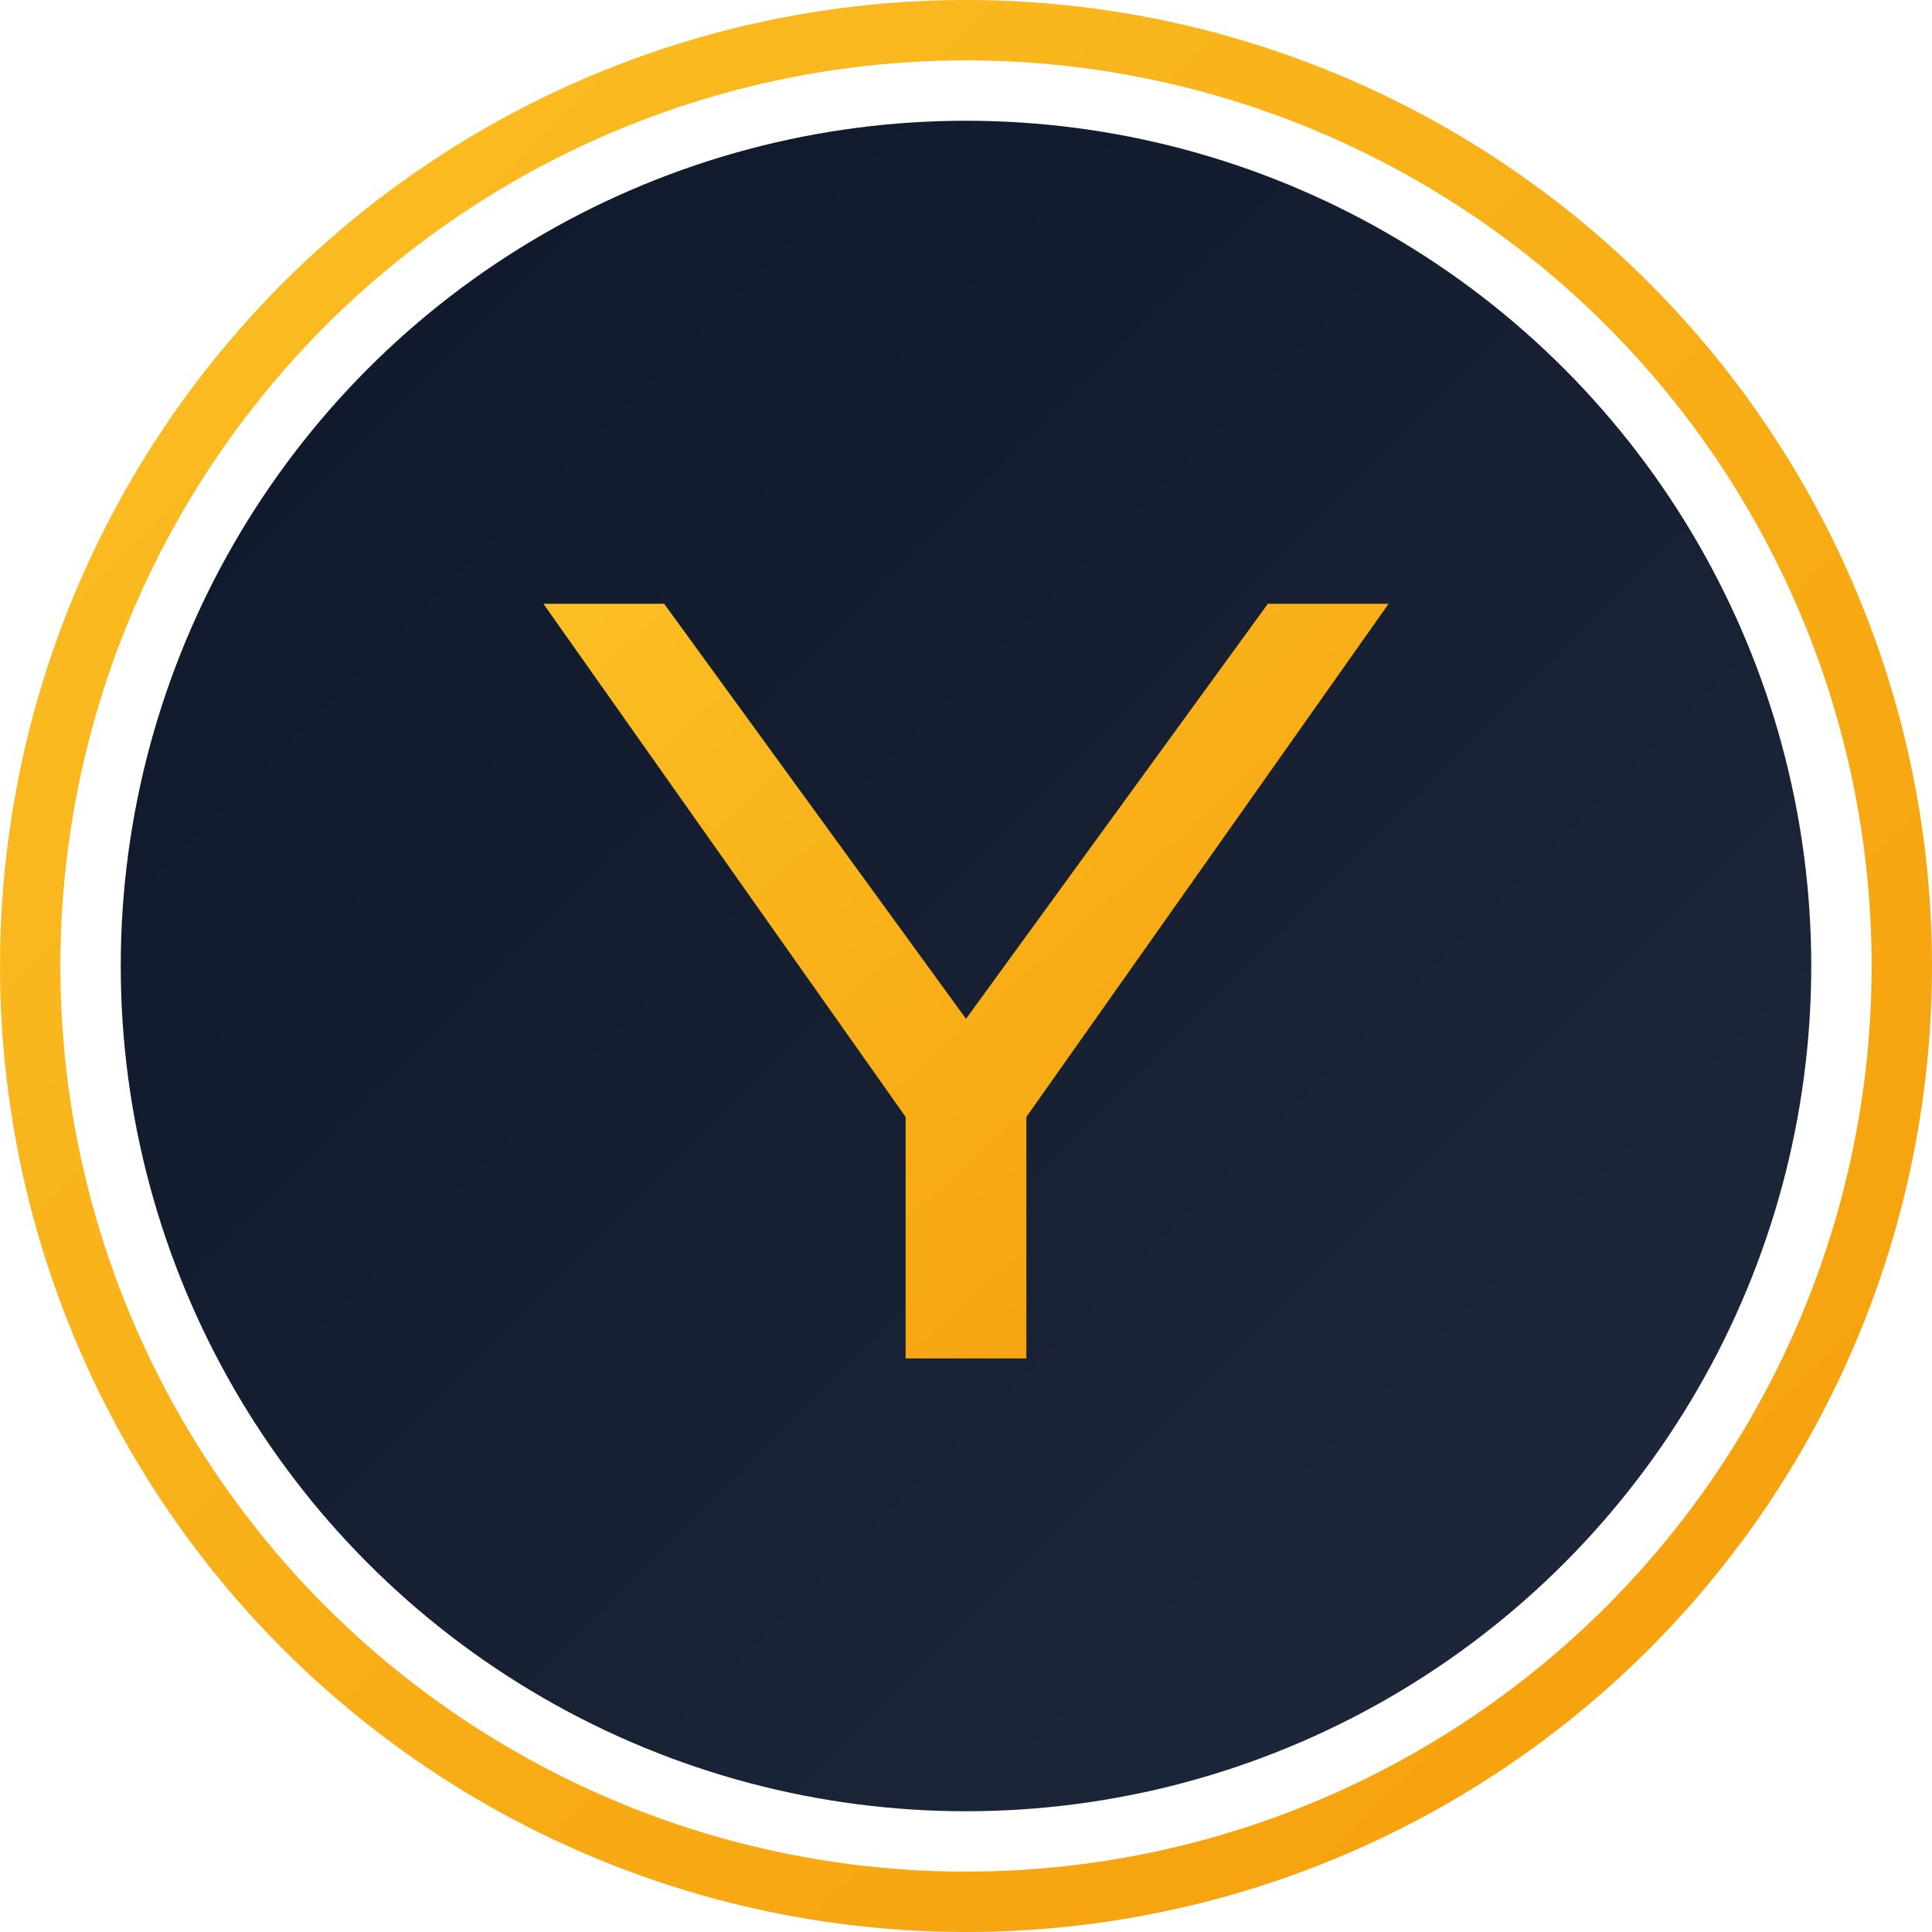
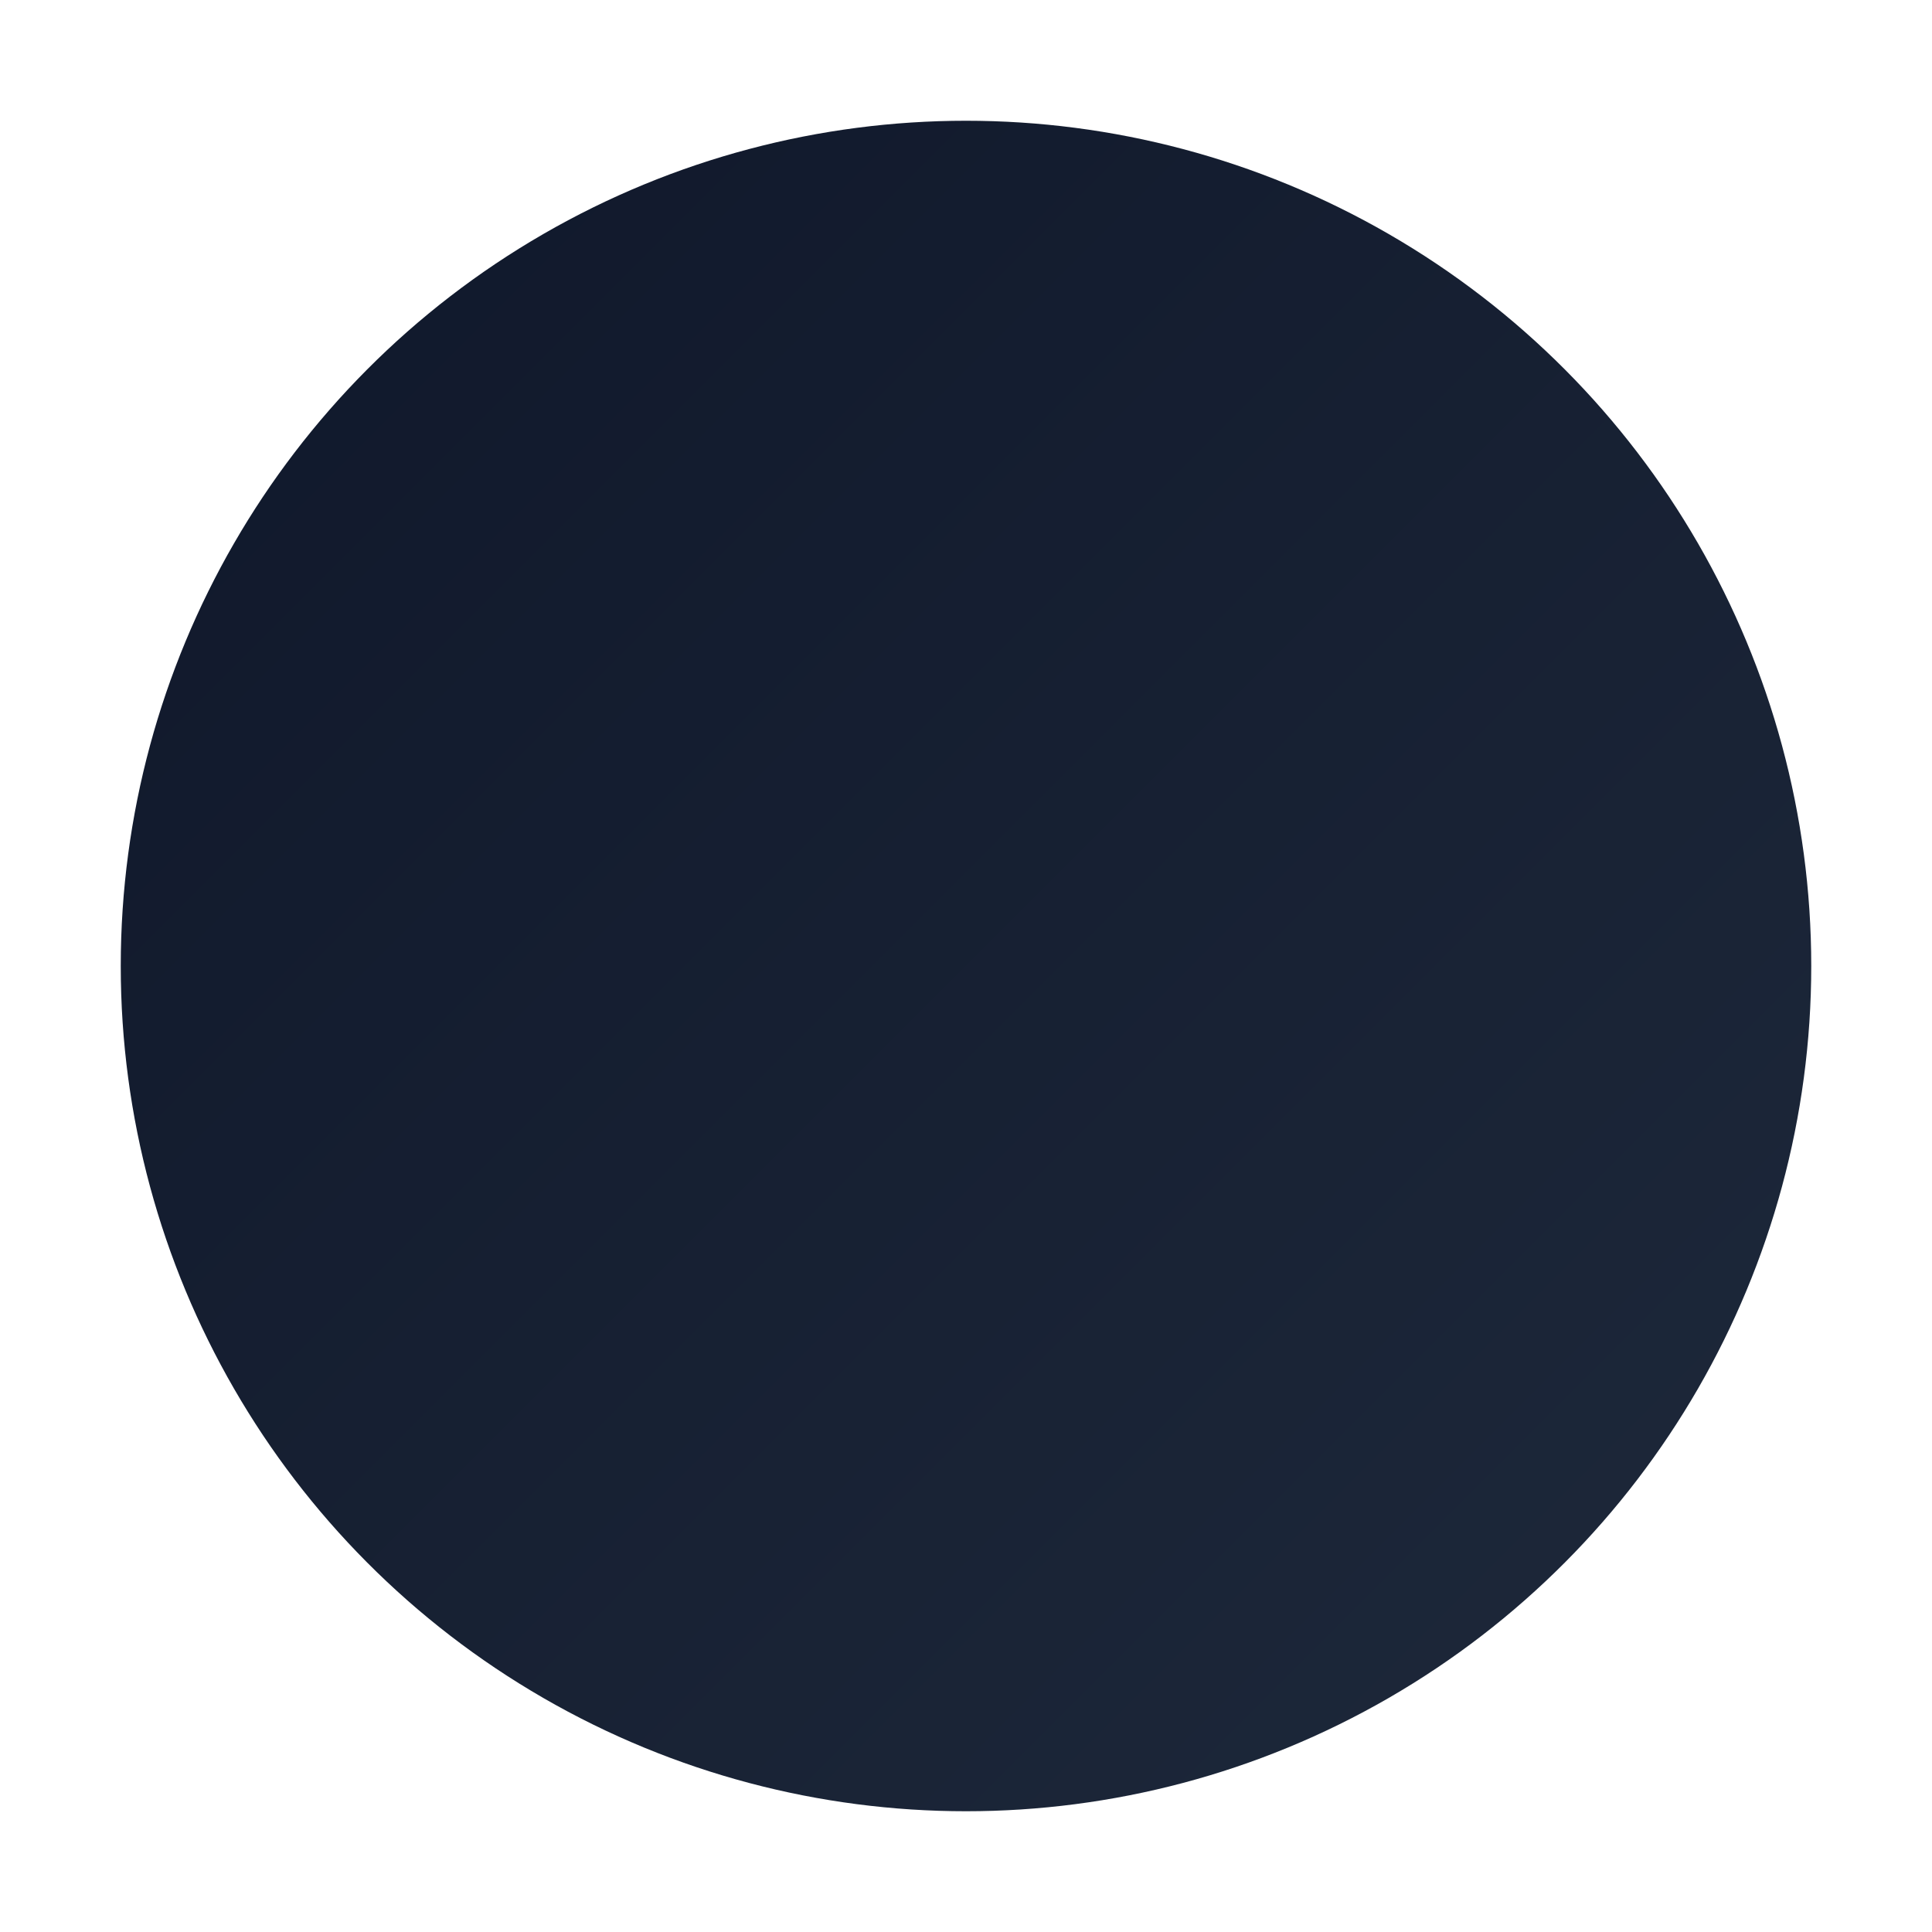
<svg xmlns="http://www.w3.org/2000/svg" viewBox="0 0 512 512">
  <defs>
    <linearGradient id="bg-gradient" x1="0%" y1="0%" x2="100%" y2="100%">
      <stop offset="0%" style="stop-color:#0f172a" />
      <stop offset="100%" style="stop-color:#1e293b" />
    </linearGradient>
    <linearGradient id="gold-gradient" x1="0%" y1="0%" x2="100%" y2="100%">
      <stop offset="0%" style="stop-color:#fbbf24" />
      <stop offset="100%" style="stop-color:#f59e0b" />
    </linearGradient>
  </defs>
-   <circle cx="256" cy="256" r="248" fill="none" stroke="url(#gold-gradient)" stroke-width="16" />
  <circle cx="256" cy="256" r="224" fill="url(#bg-gradient)" />
-   <path d="M 176 160 L 256 270 L 336 160 L 368 160 L 272 296 L 272 360 L 240 360 L 240 296 L 144 160 Z" fill="url(#gold-gradient)" />
</svg>